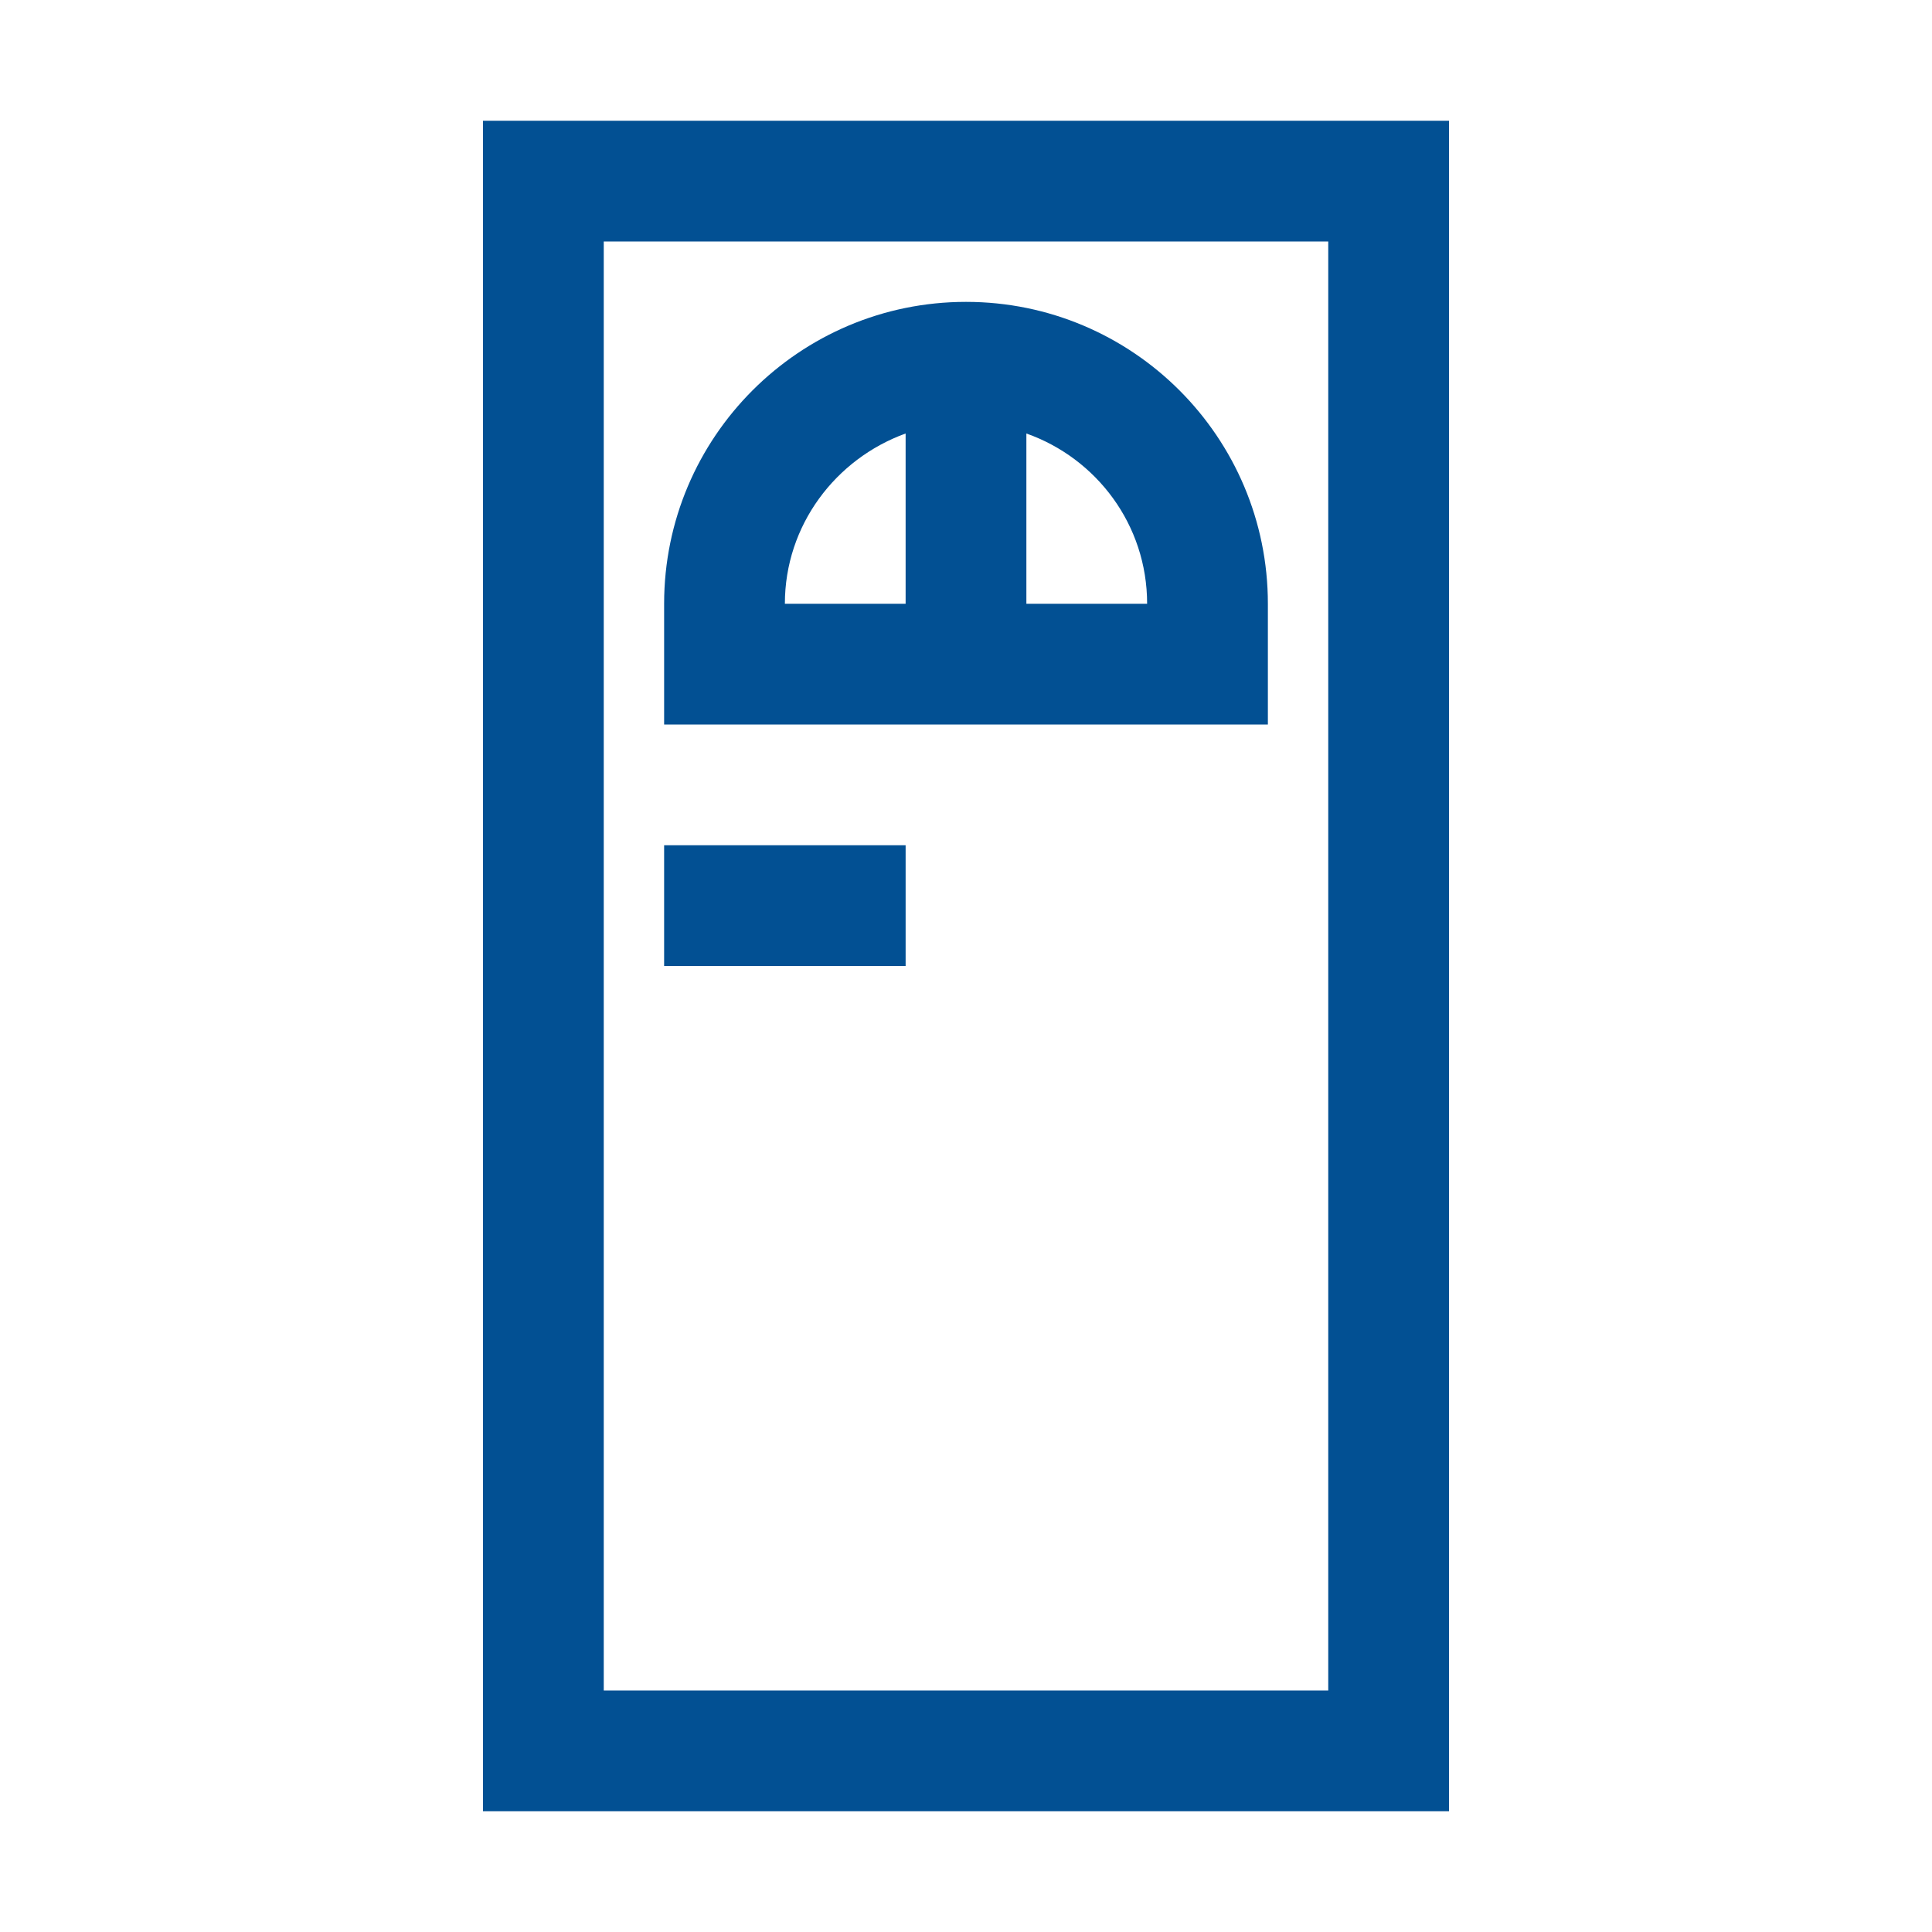
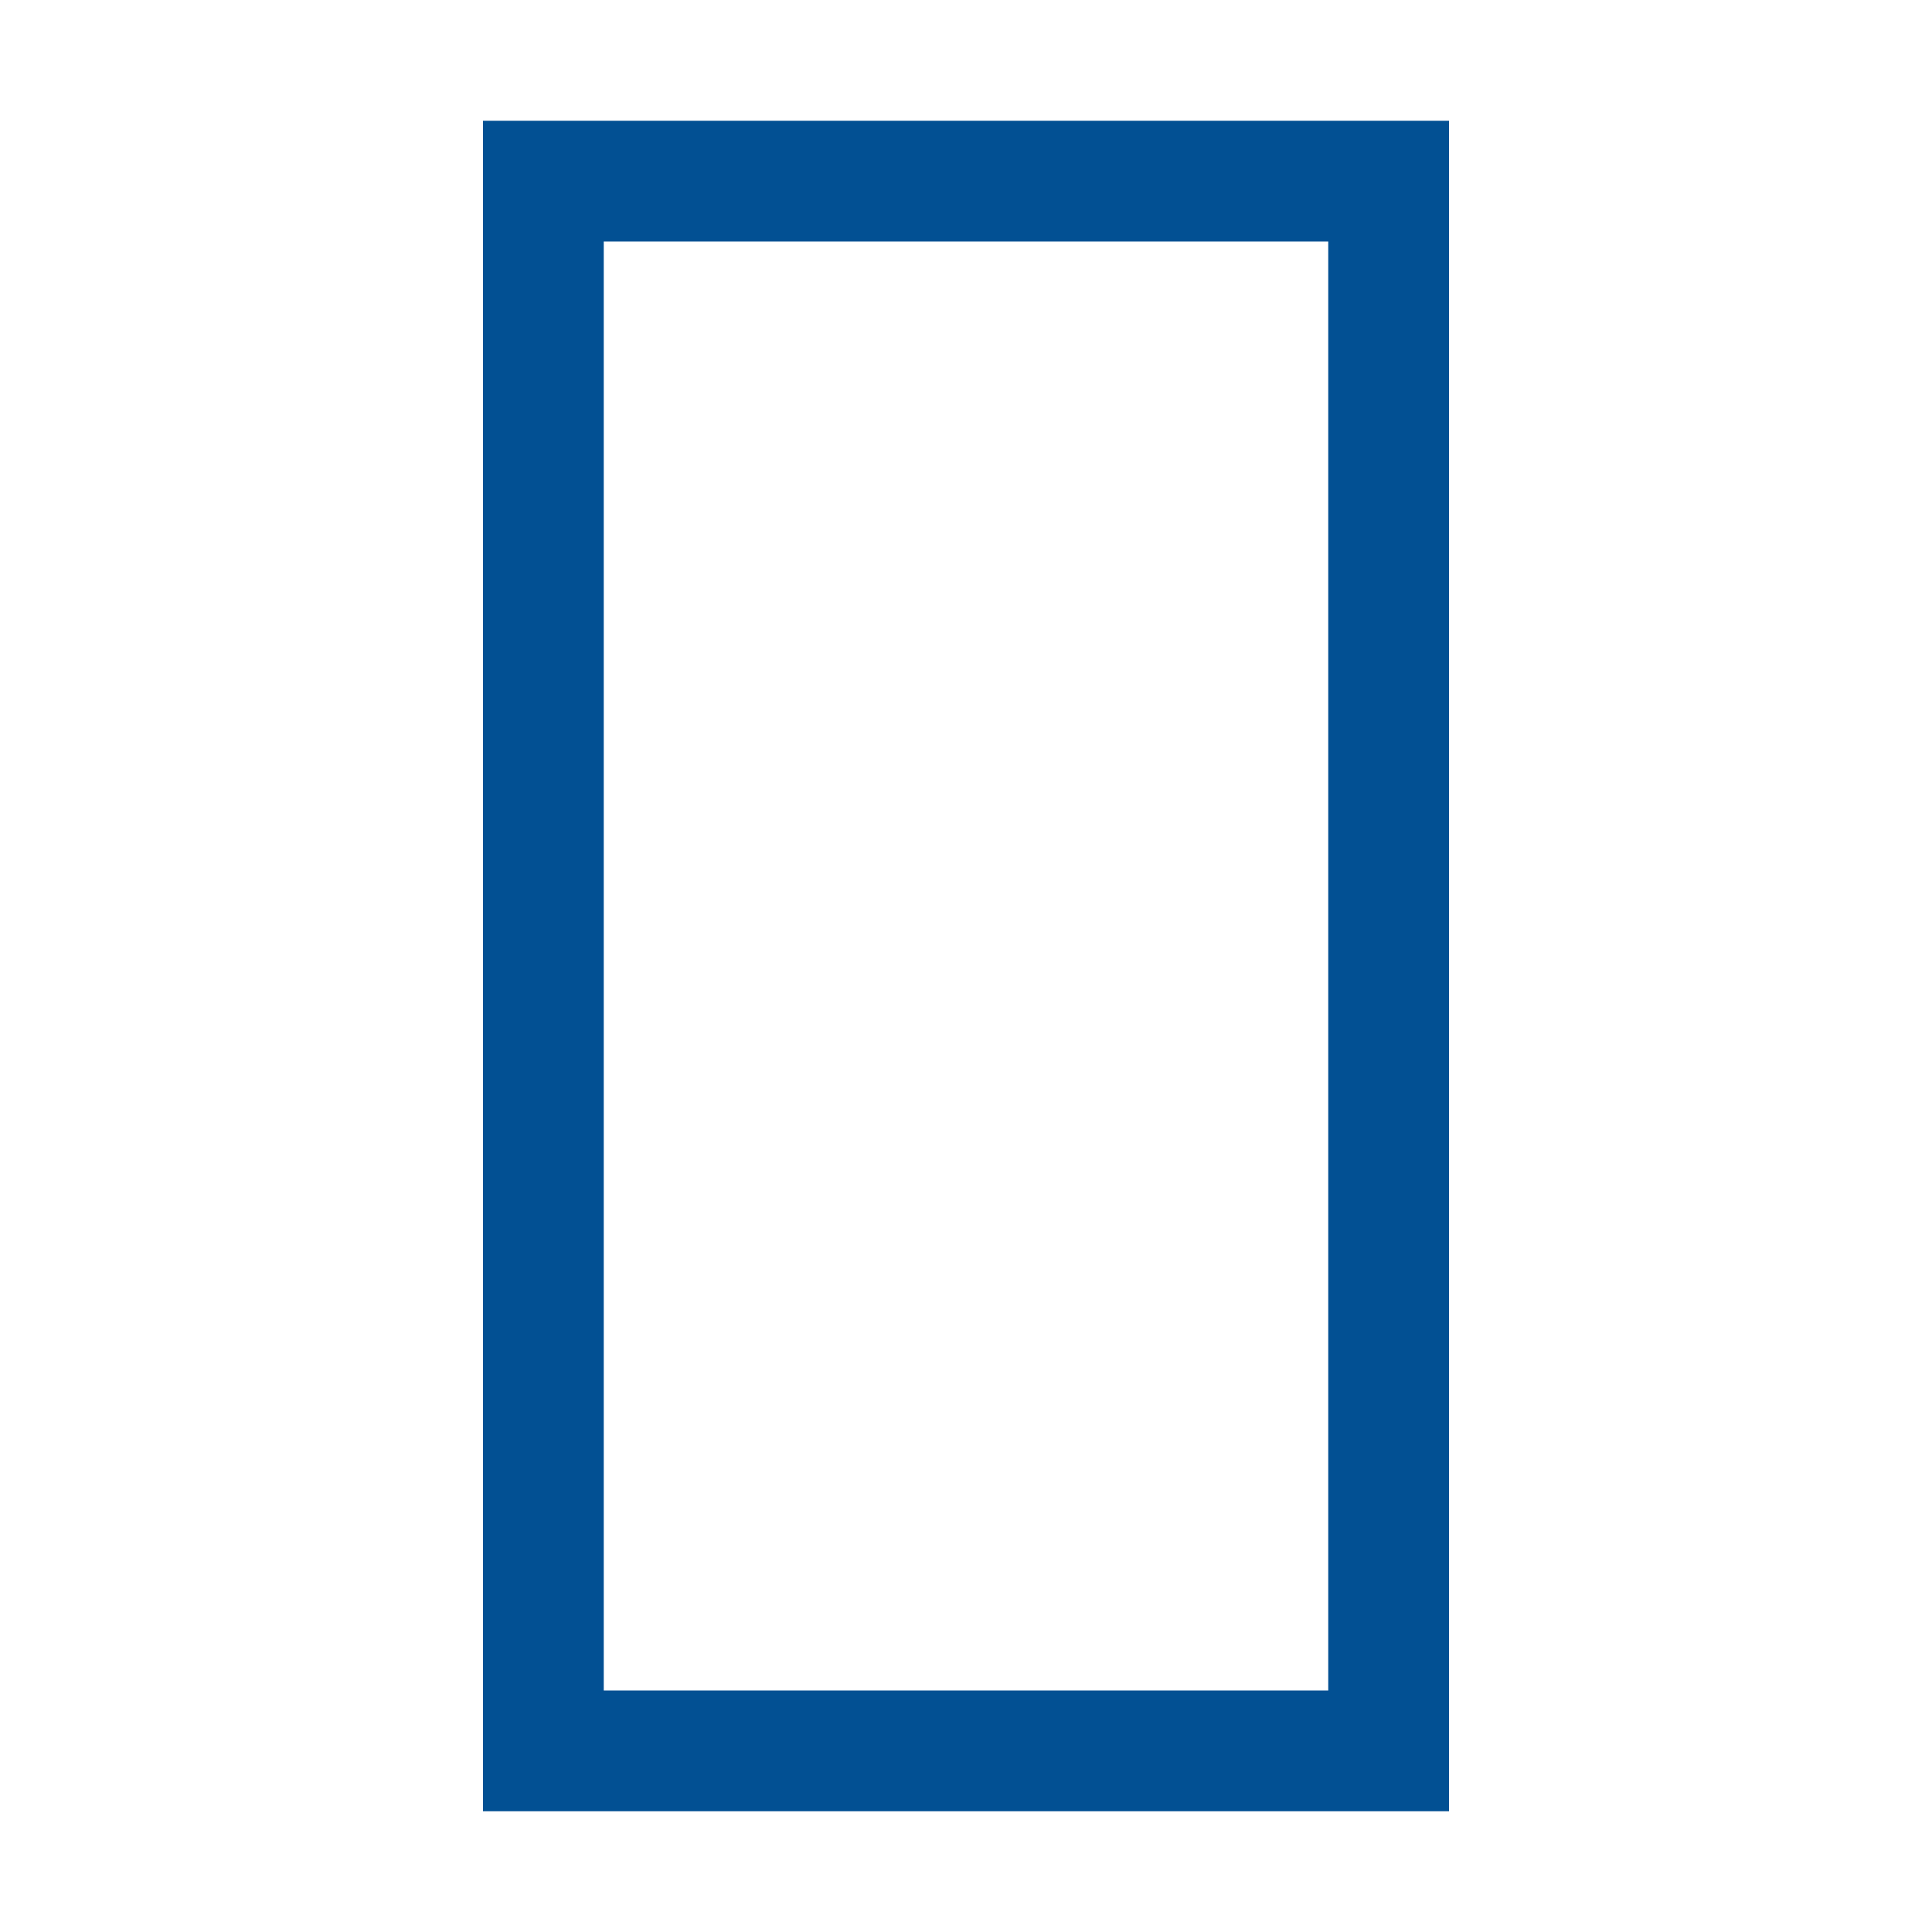
<svg xmlns="http://www.w3.org/2000/svg" id="reparaturführer" viewBox="0 0 32 32">
  <defs>
    <style>.cls-1{fill:#025093;}</style>
  </defs>
  <path class="cls-1" d="M8,2V30H24V2H8Zm14,26H10V4h12V28Z" />
-   <path class="cls-1" d="M21,10c0-2.76-2.24-5-5-5s-5,2.24-5,5v2h10v-2Zm-6,0h-2c0-1.3,.84-2.4,2-2.82v2.82Zm2,0v-2.82c1.16,.41,2,1.51,2,2.82h-2Z" />
-   <rect class="cls-1" x="11" y="14" width="4" height="2" />
</svg>